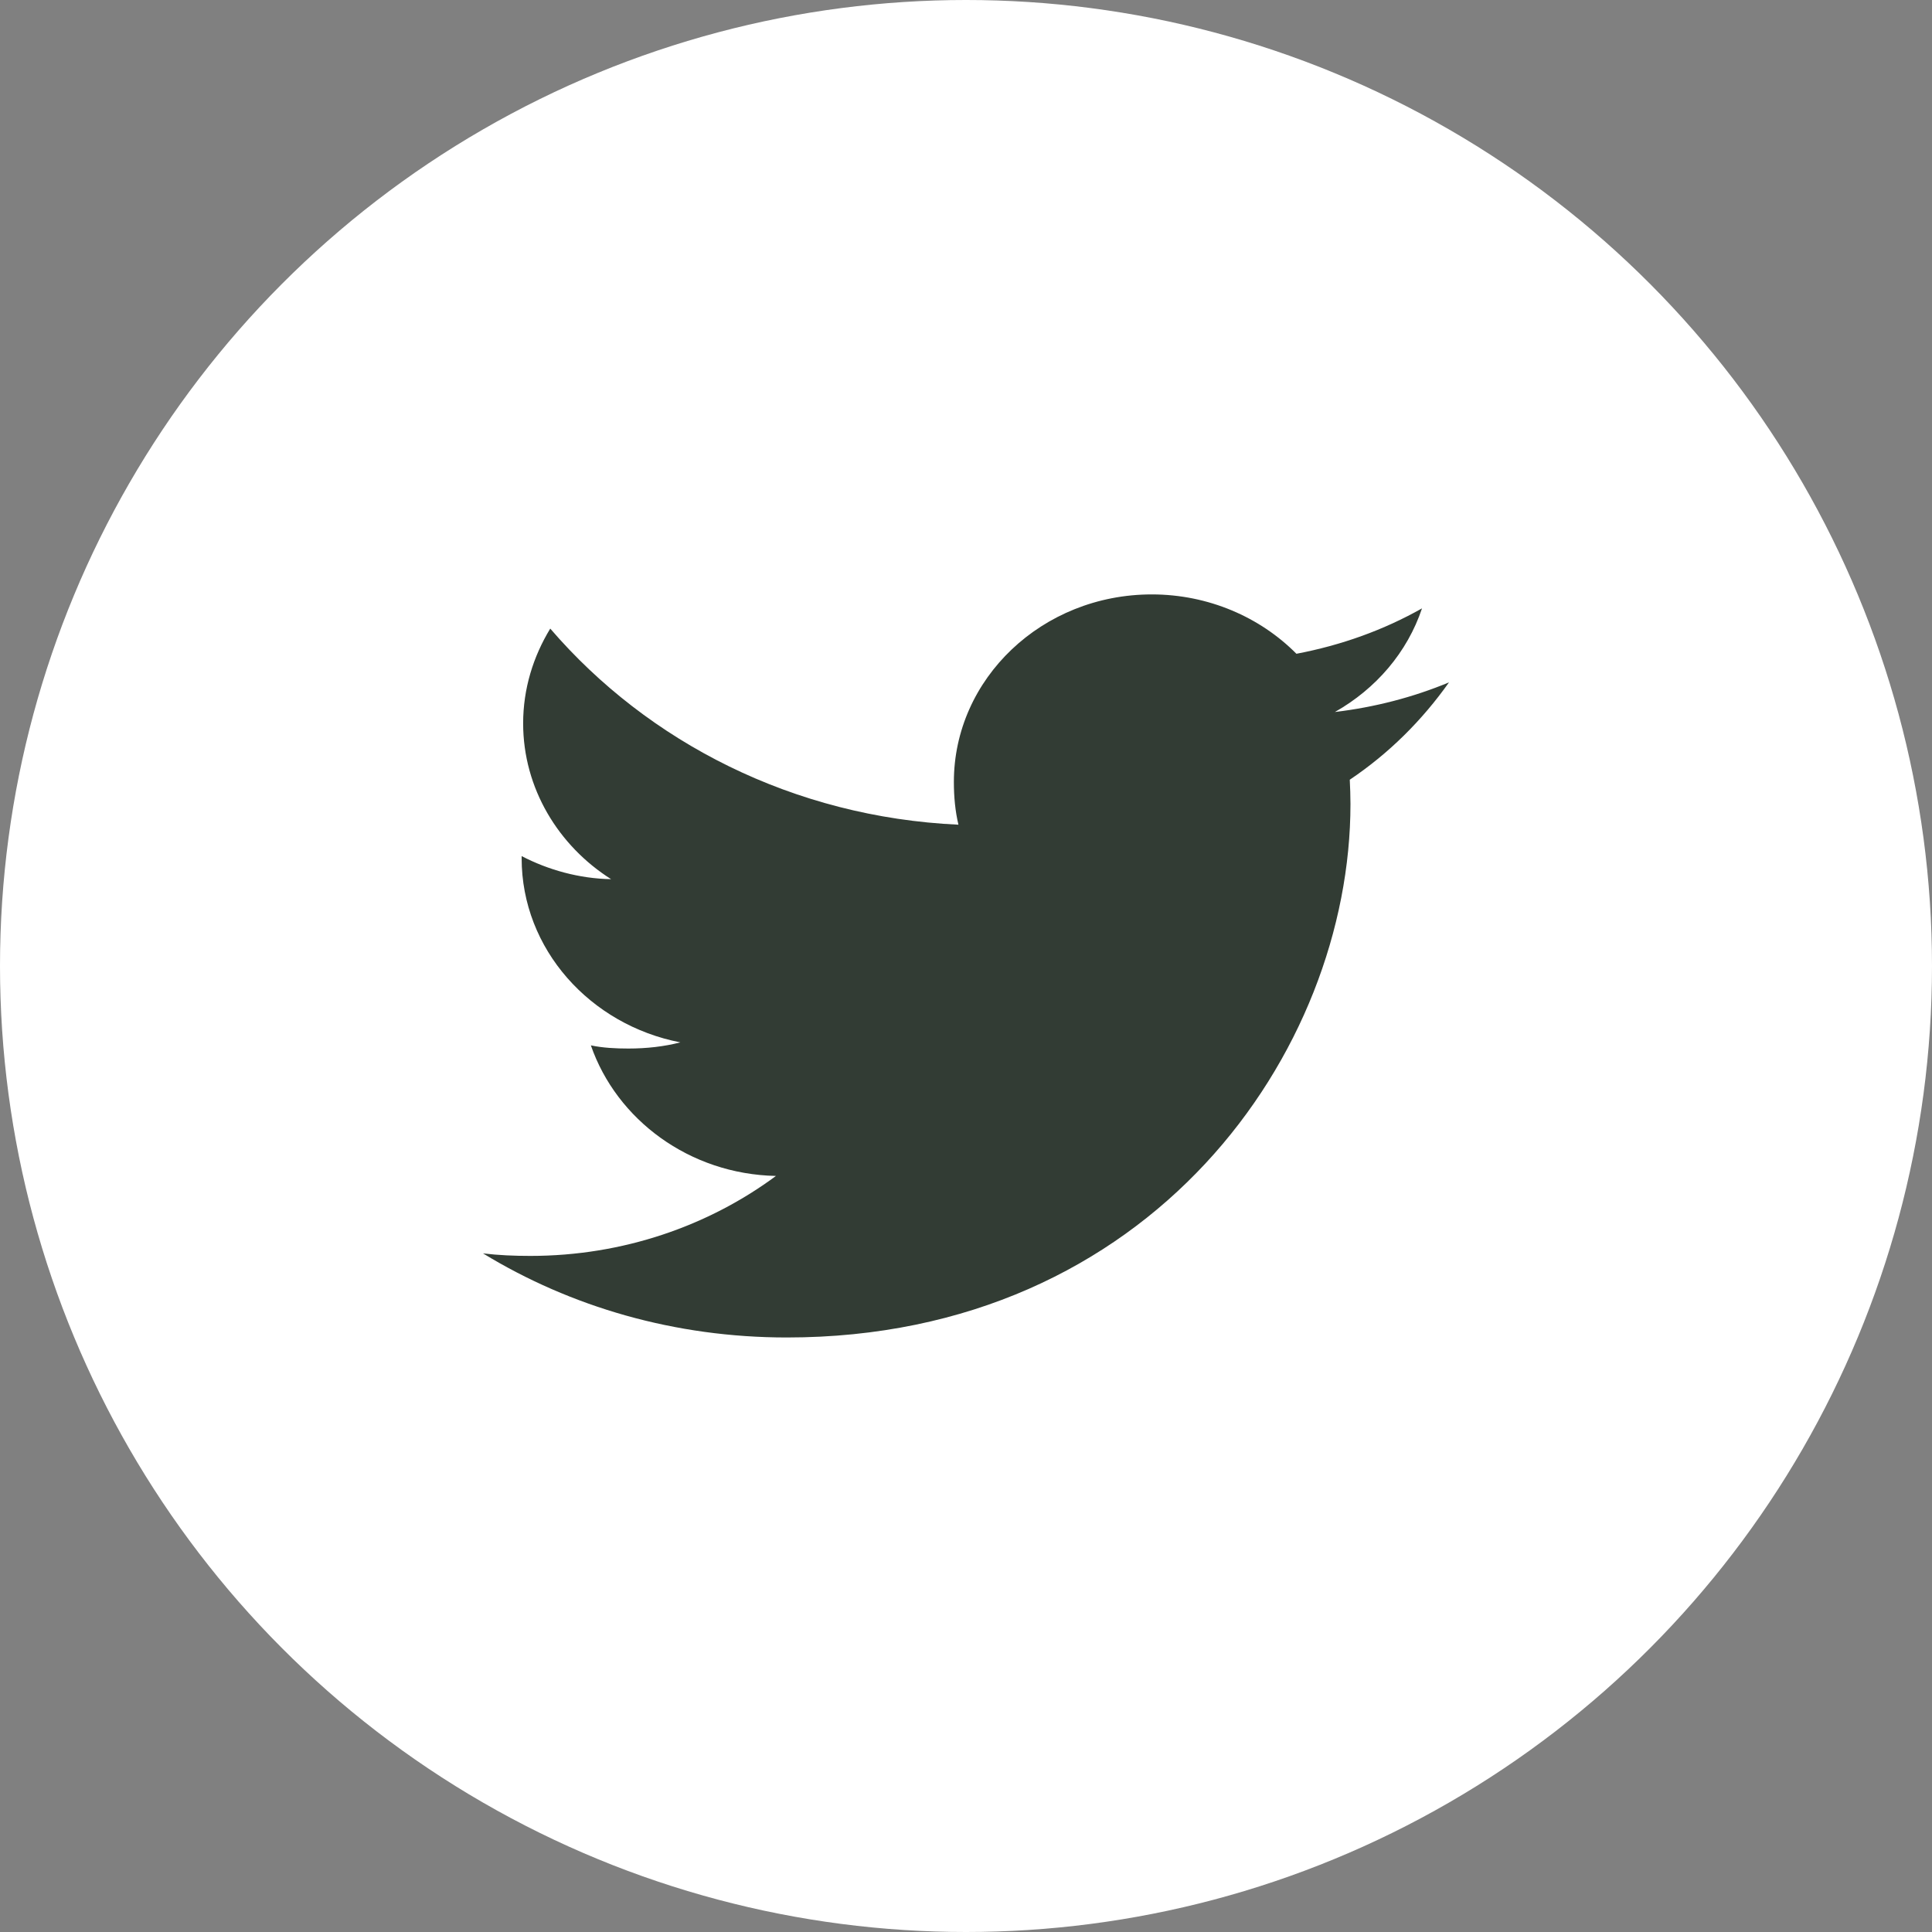
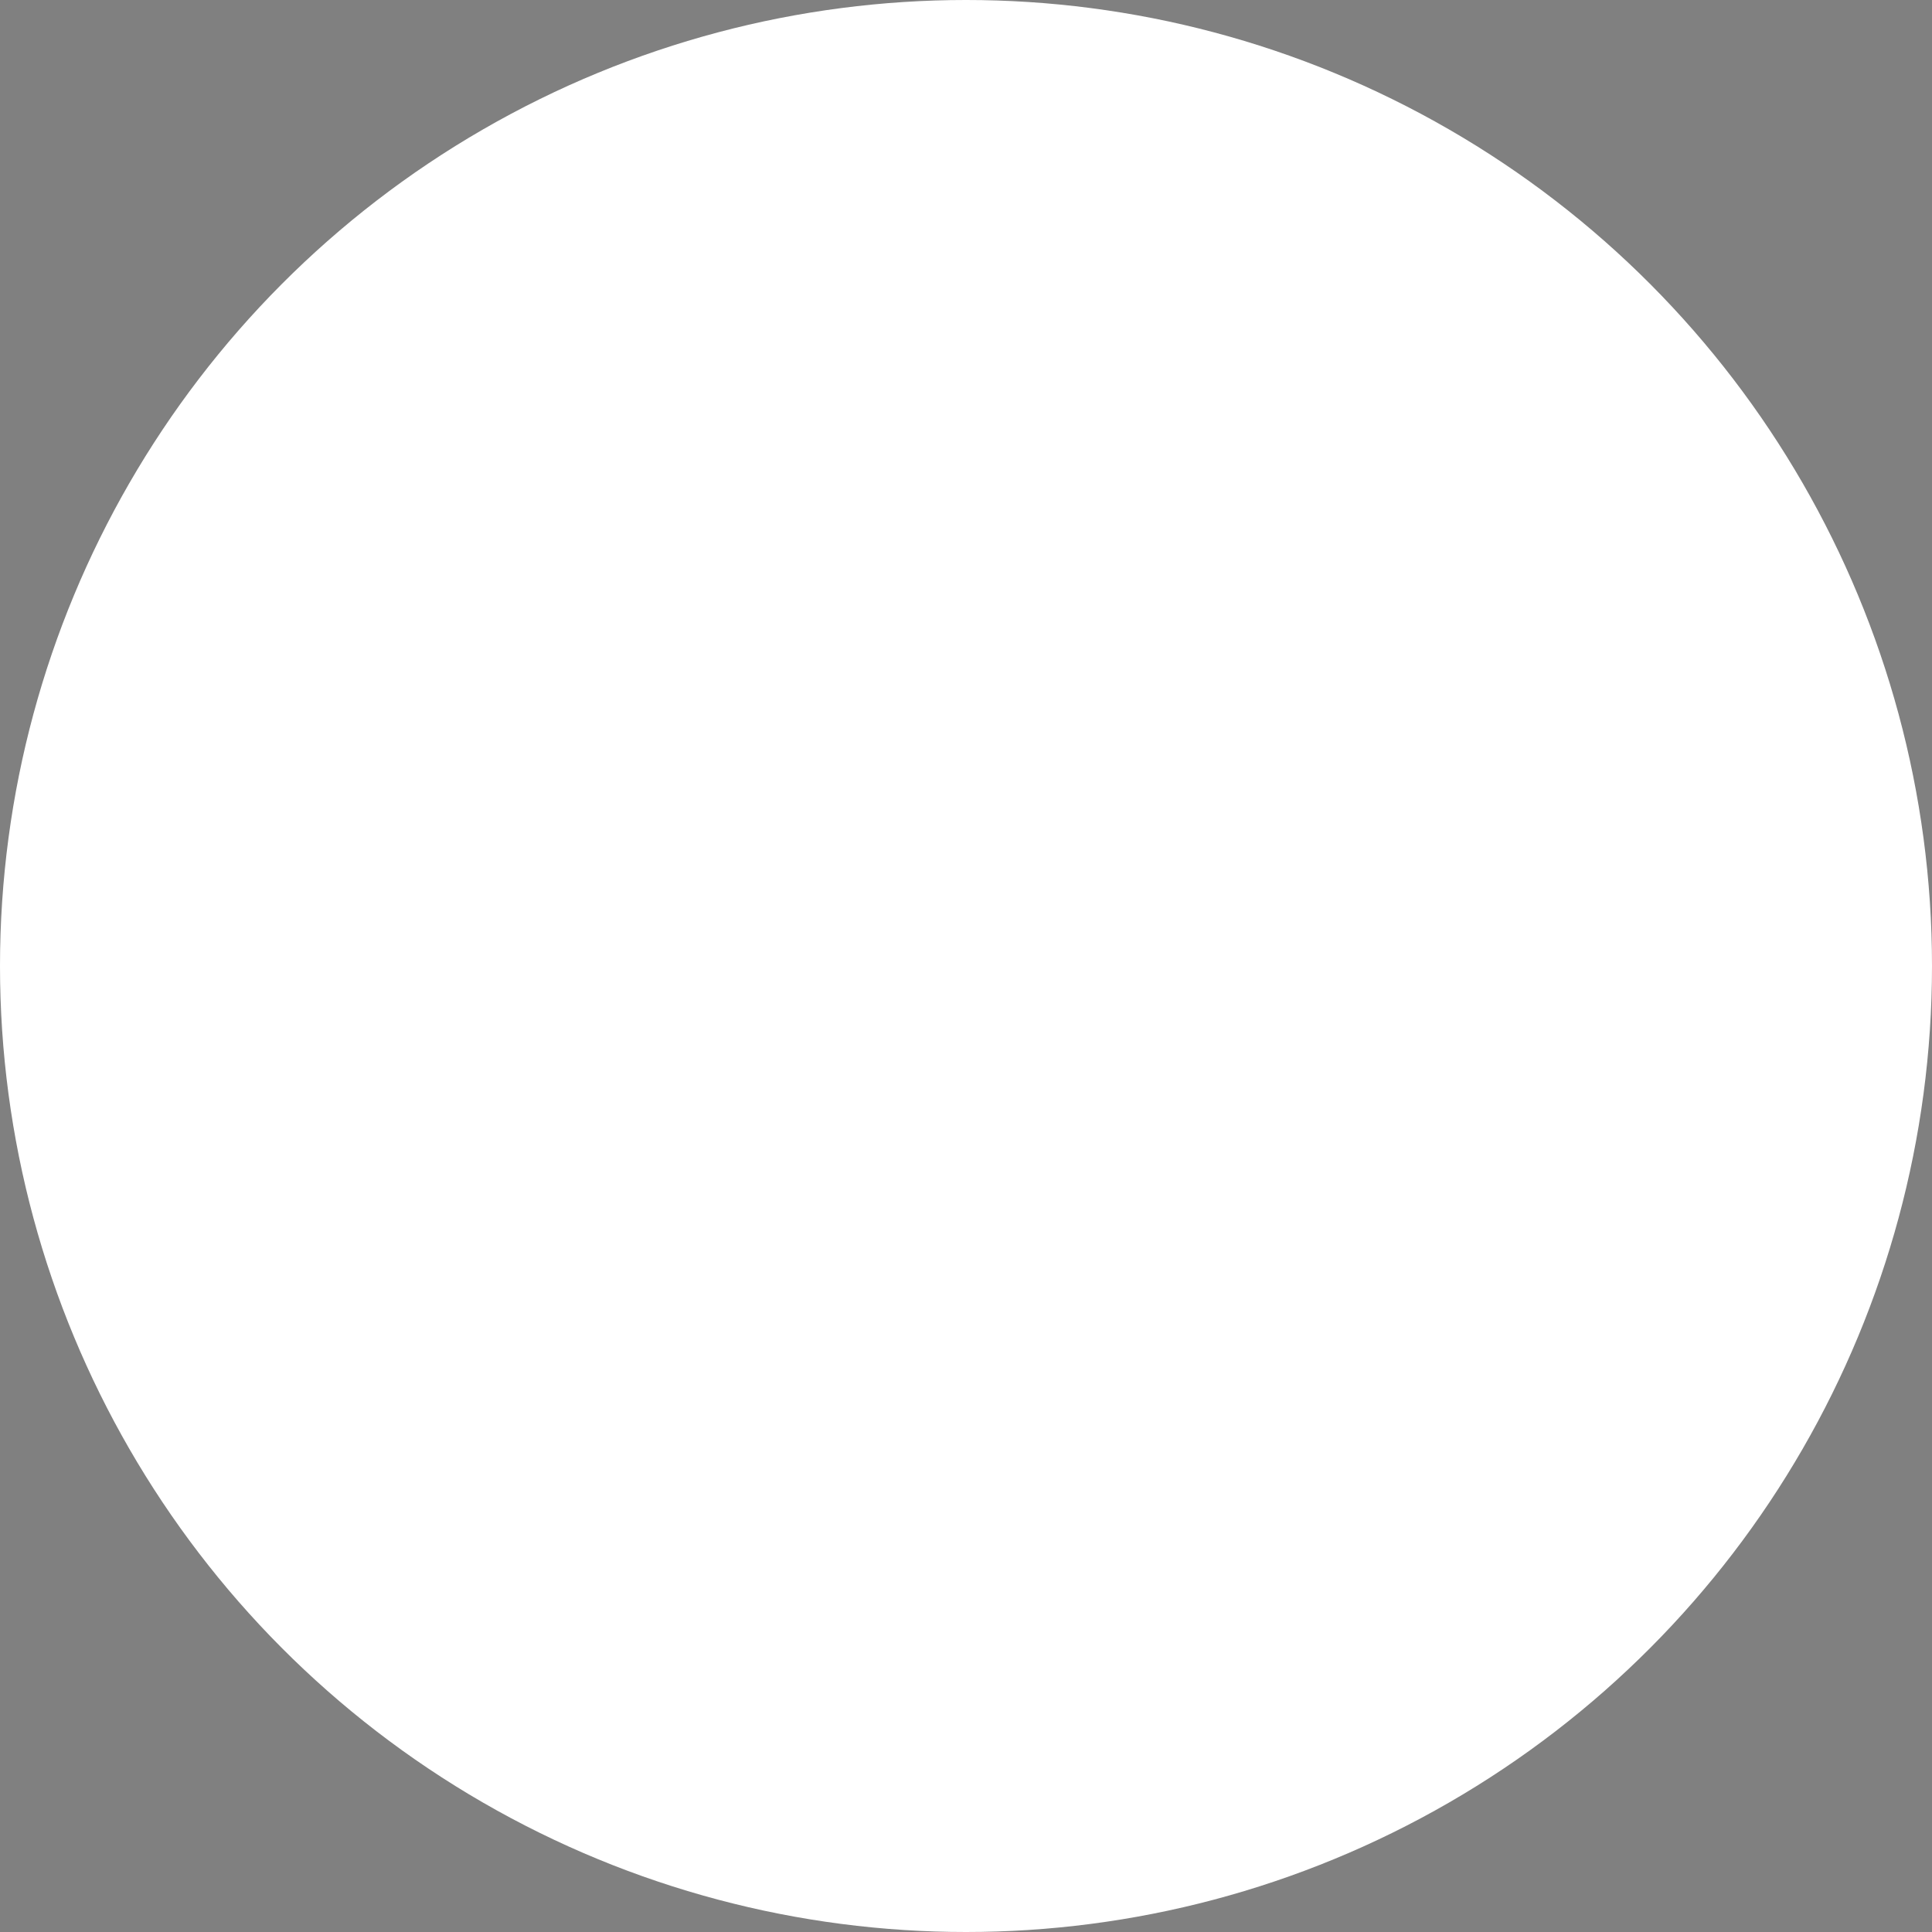
<svg xmlns="http://www.w3.org/2000/svg" width="36" height="36" viewBox="0 0 36 36" fill="none">
  <rect x="0" y="0" width="36" height="36" fill="#808080" stroke="none" />
  <circle cx="18" cy="18" r="18" fill="white" />
-   <path d="M27 12.715C26.331 12.993 25.617 13.178 24.874 13.267C25.639 12.835 26.223 12.155 26.497 11.336C25.784 11.739 24.996 12.023 24.157 12.182C23.48 11.499 22.515 11.076 21.462 11.076C19.419 11.076 17.774 12.646 17.774 14.571C17.774 14.848 17.799 15.114 17.859 15.367C14.791 15.226 12.077 13.834 10.253 11.713C9.935 12.236 9.748 12.835 9.748 13.479C9.748 14.689 10.406 15.761 11.387 16.382C10.794 16.372 10.213 16.209 9.72 15.952C9.72 15.963 9.72 15.977 9.72 15.991C9.72 17.688 10.999 19.098 12.677 19.423C12.376 19.501 12.049 19.538 11.709 19.538C11.473 19.538 11.234 19.526 11.01 19.479C11.489 20.862 12.845 21.879 14.459 21.912C13.203 22.842 11.609 23.402 9.883 23.402C9.581 23.402 9.29 23.39 9 23.355C10.635 24.352 12.572 24.922 14.661 24.922C21.451 24.922 25.164 19.597 25.164 14.981C25.164 14.826 25.158 14.677 25.151 14.529C25.883 14.037 26.498 13.423 27 12.715Z" fill="#323C34" />
</svg>